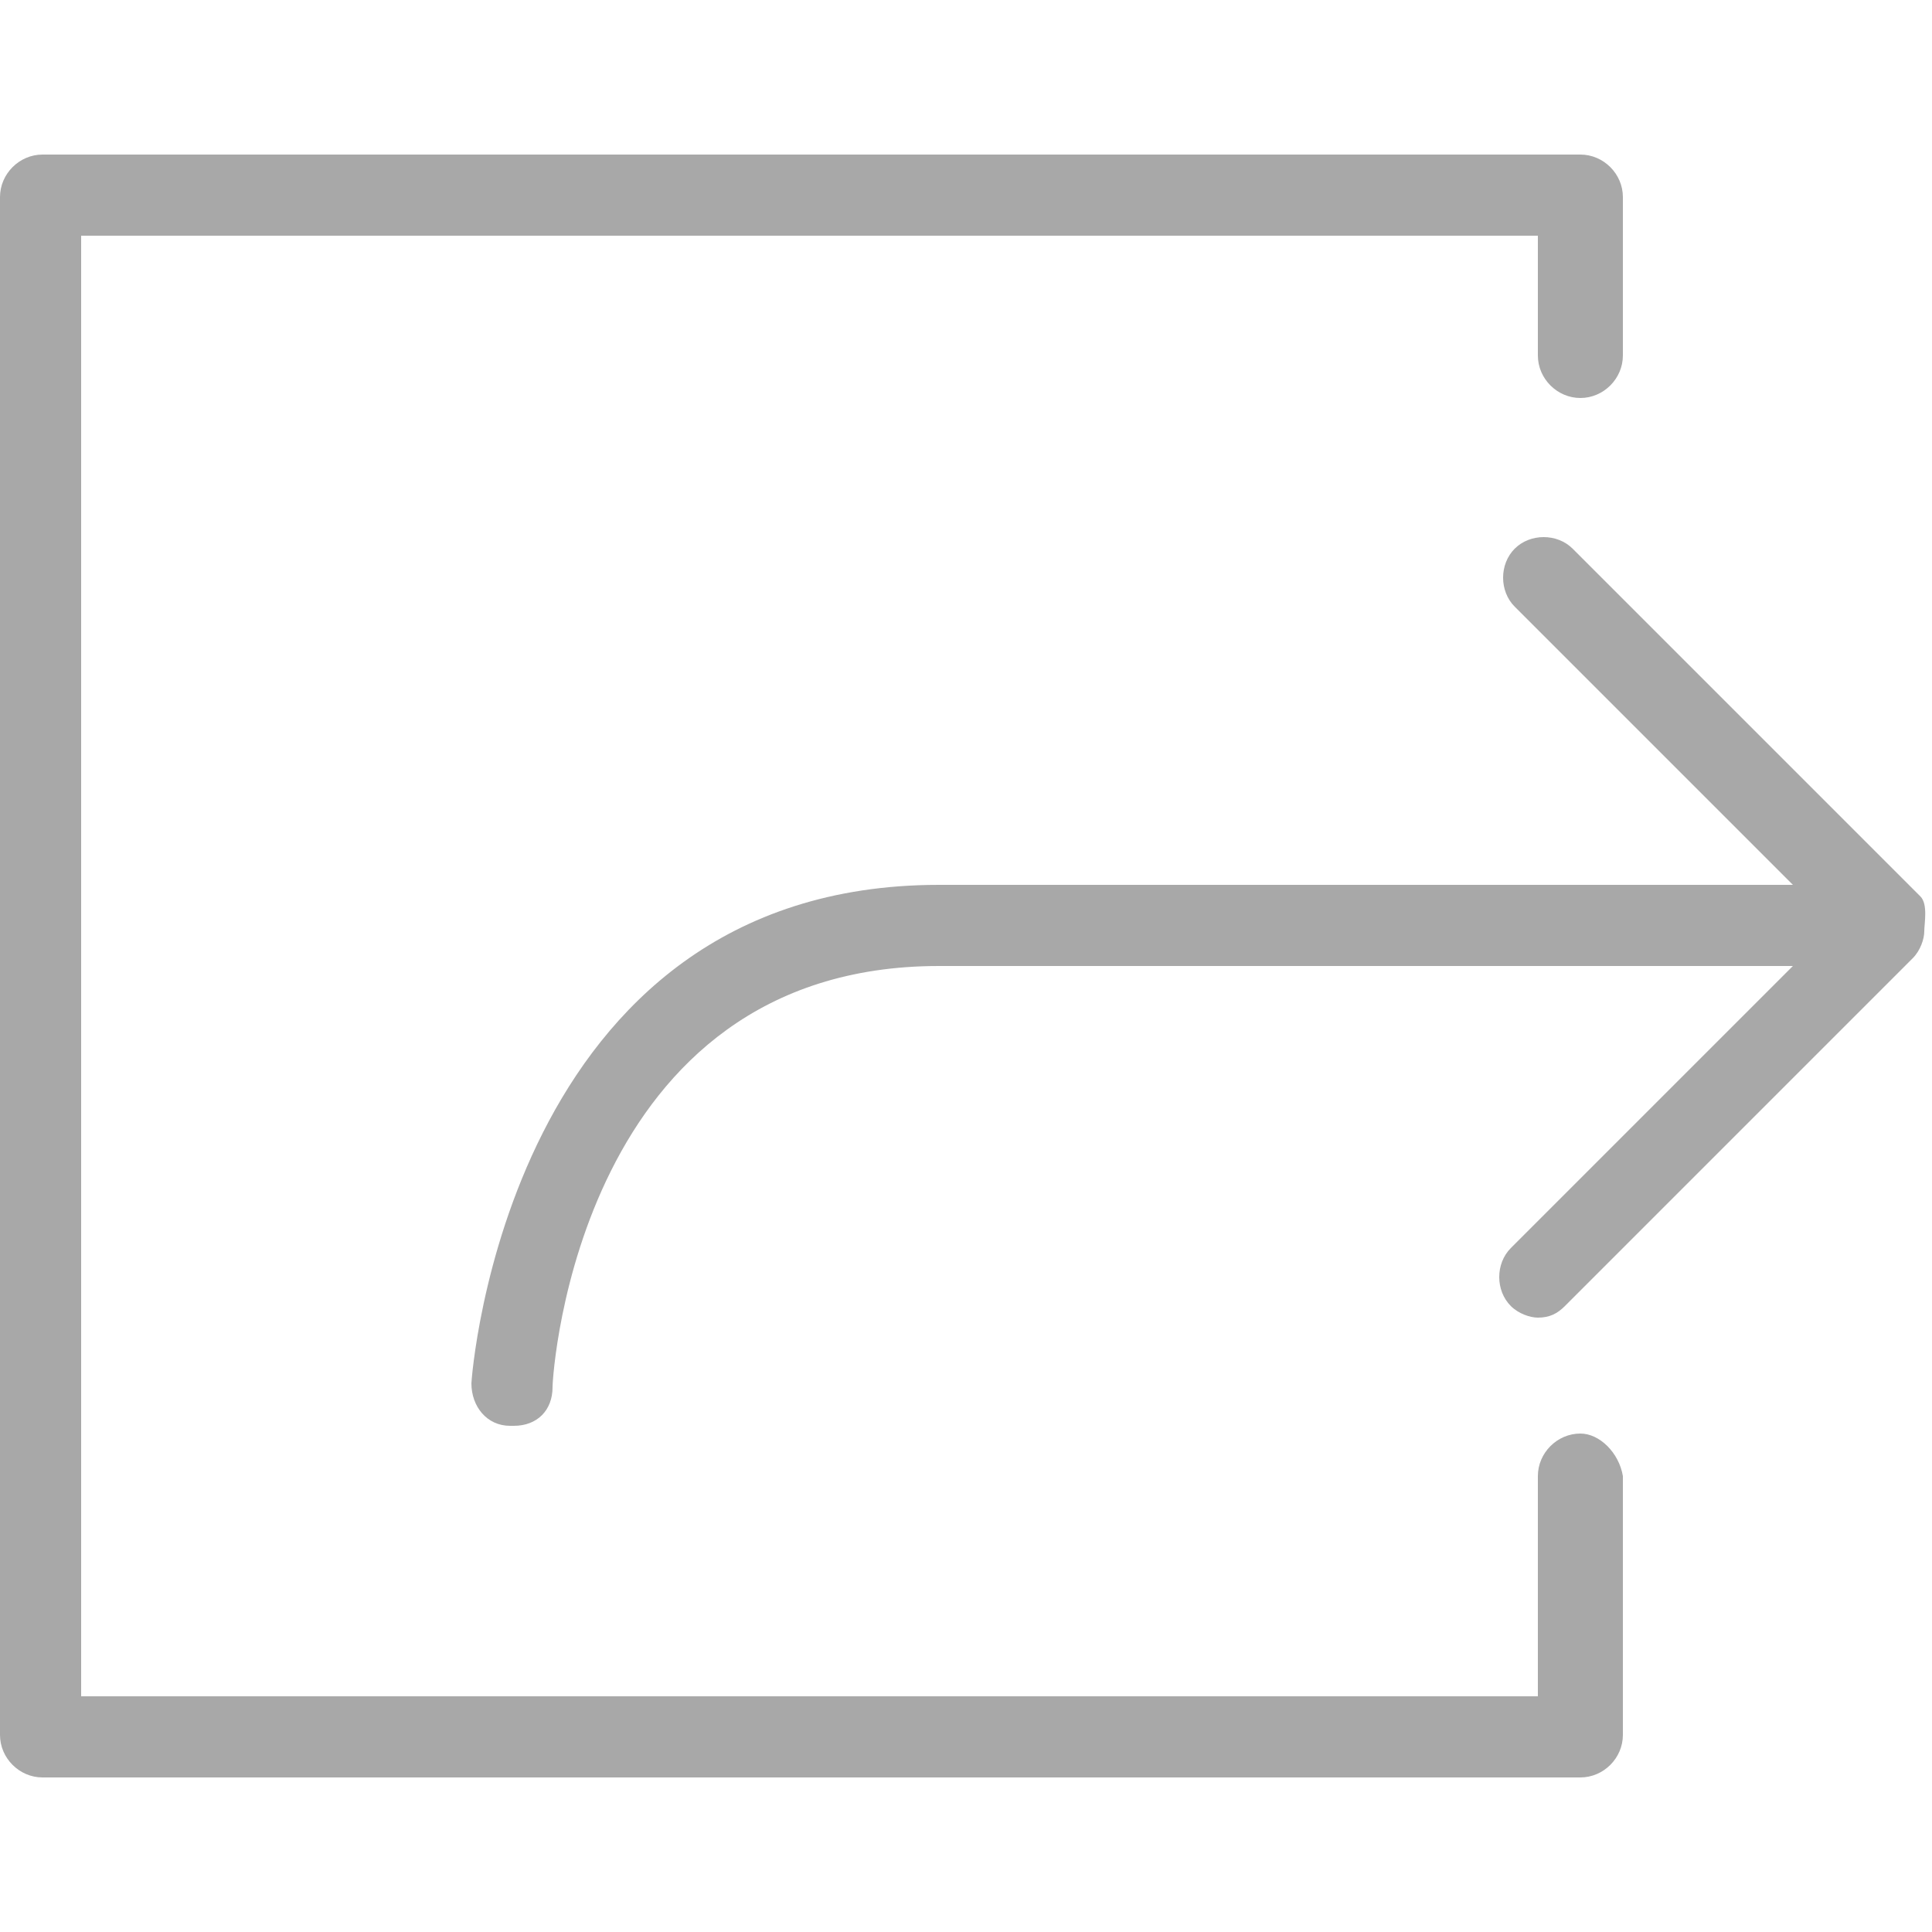
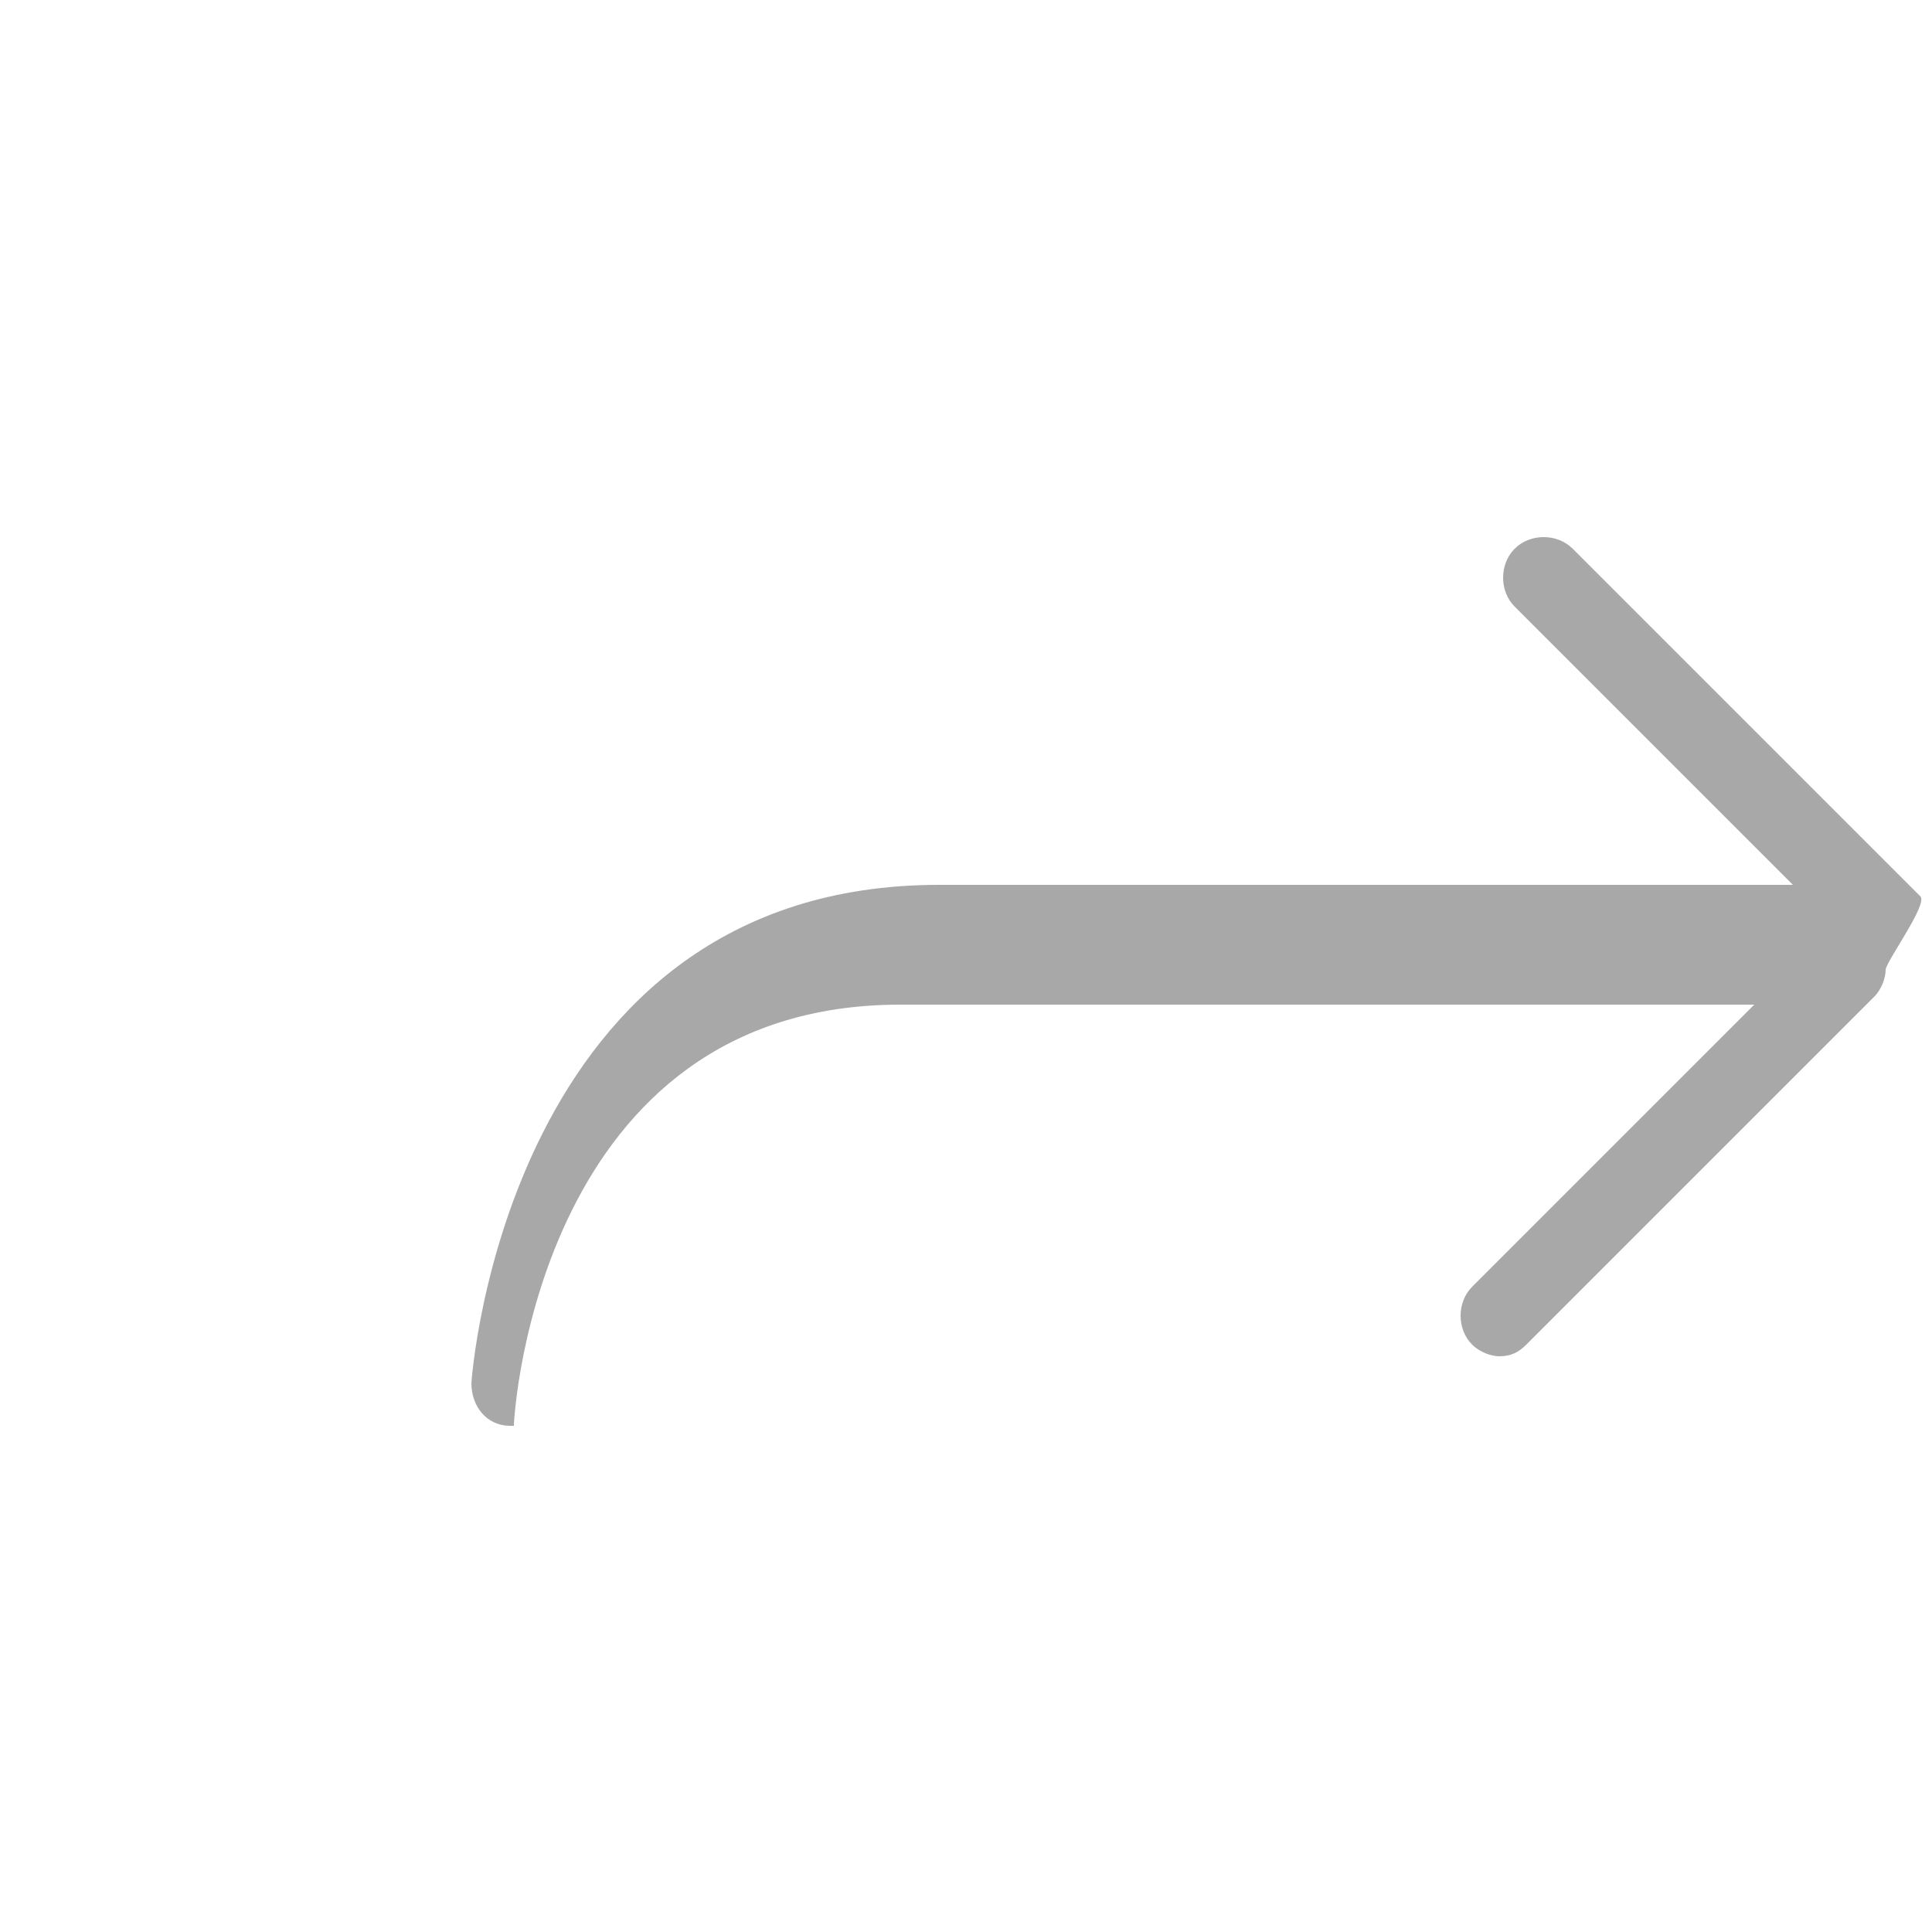
<svg xmlns="http://www.w3.org/2000/svg" version="1.1" id="Layer_2" x="0px" y="0px" viewBox="0 0 50 50" enable-background="new 0 0 50 50" xml:space="preserve">
  <g>
-     <path fill="#A8A8A8" d="M49.7,23.2l-9-9c-0.4-0.4-1.1-0.4-1.5,0c-0.4,0.4-0.4,1.1,0,1.5l7.2,7.2H24.3c-11.2,0-12.1,12.8-12.1,12.9   c0,0.6,0.4,1.1,1,1.1c0,0,0,0,0.1,0c0.6,0,1-0.4,1-1c0-0.4,0.7-10.9,10-10.9h22.1l-7.3,7.3c-0.4,0.4-0.4,1.1,0,1.5   c0.2,0.2,0.5,0.3,0.7,0.3c0.3,0,0.5-0.1,0.7-0.3l9-9c0.2-0.2,0.3-0.5,0.3-0.7S49.9,23.4,49.7,23.2z" />
-     <path fill="#A8A8A8" d="M40.9,37.1c-0.6,0-1.1,0.5-1.1,1.1v5.7H2.1V6.1h37.7v3.1c0,0.6,0.5,1.1,1.1,1.1s1.1-0.5,1.1-1.1V5.1   c0-0.6-0.5-1.1-1.1-1.1H1.1C0.5,4,0,4.5,0,5.1v39.8C0,45.5,0.5,46,1.1,46h39.8c0.6,0,1.1-0.5,1.1-1.1v-6.7   C41.9,37.6,41.4,37.1,40.9,37.1z" />
+     <path fill="#A8A8A8" d="M49.7,23.2l-9-9c-0.4-0.4-1.1-0.4-1.5,0c-0.4,0.4-0.4,1.1,0,1.5l7.2,7.2H24.3c-11.2,0-12.1,12.8-12.1,12.9   c0,0.6,0.4,1.1,1,1.1c0,0,0,0,0.1,0c0-0.4,0.7-10.9,10-10.9h22.1l-7.3,7.3c-0.4,0.4-0.4,1.1,0,1.5   c0.2,0.2,0.5,0.3,0.7,0.3c0.3,0,0.5-0.1,0.7-0.3l9-9c0.2-0.2,0.3-0.5,0.3-0.7S49.9,23.4,49.7,23.2z" />
  </g>
</svg>